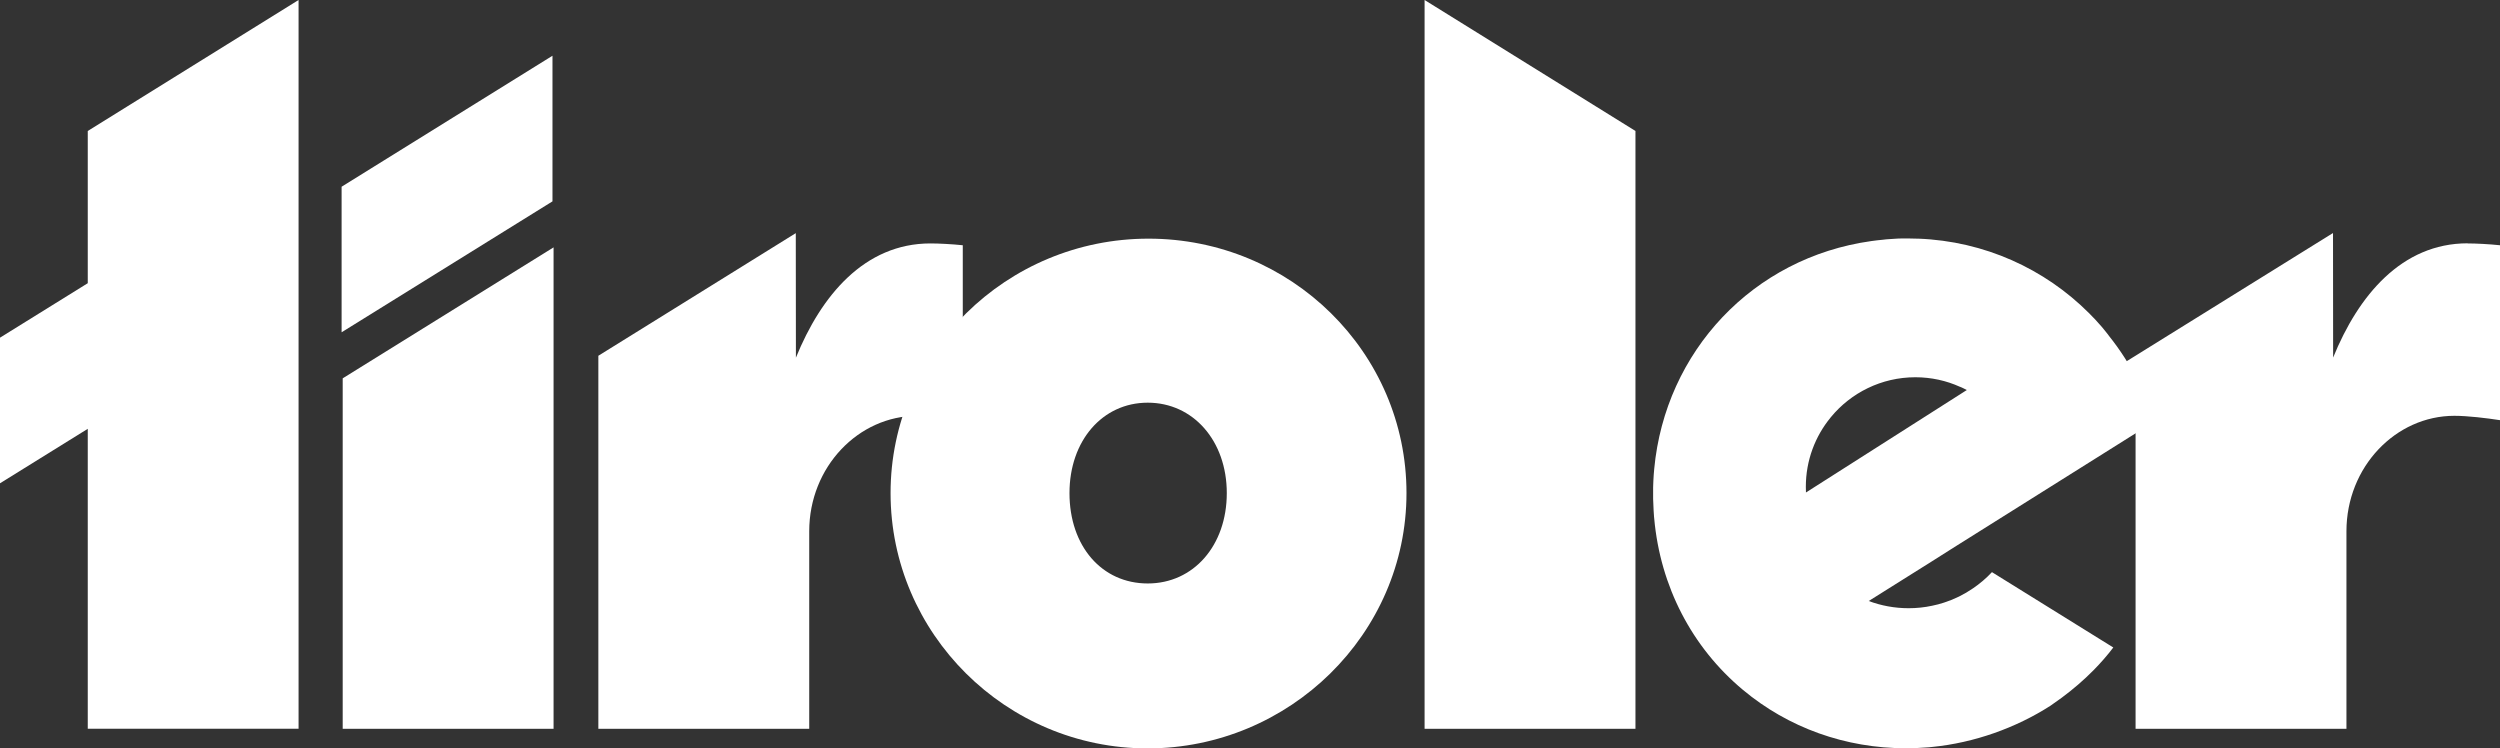
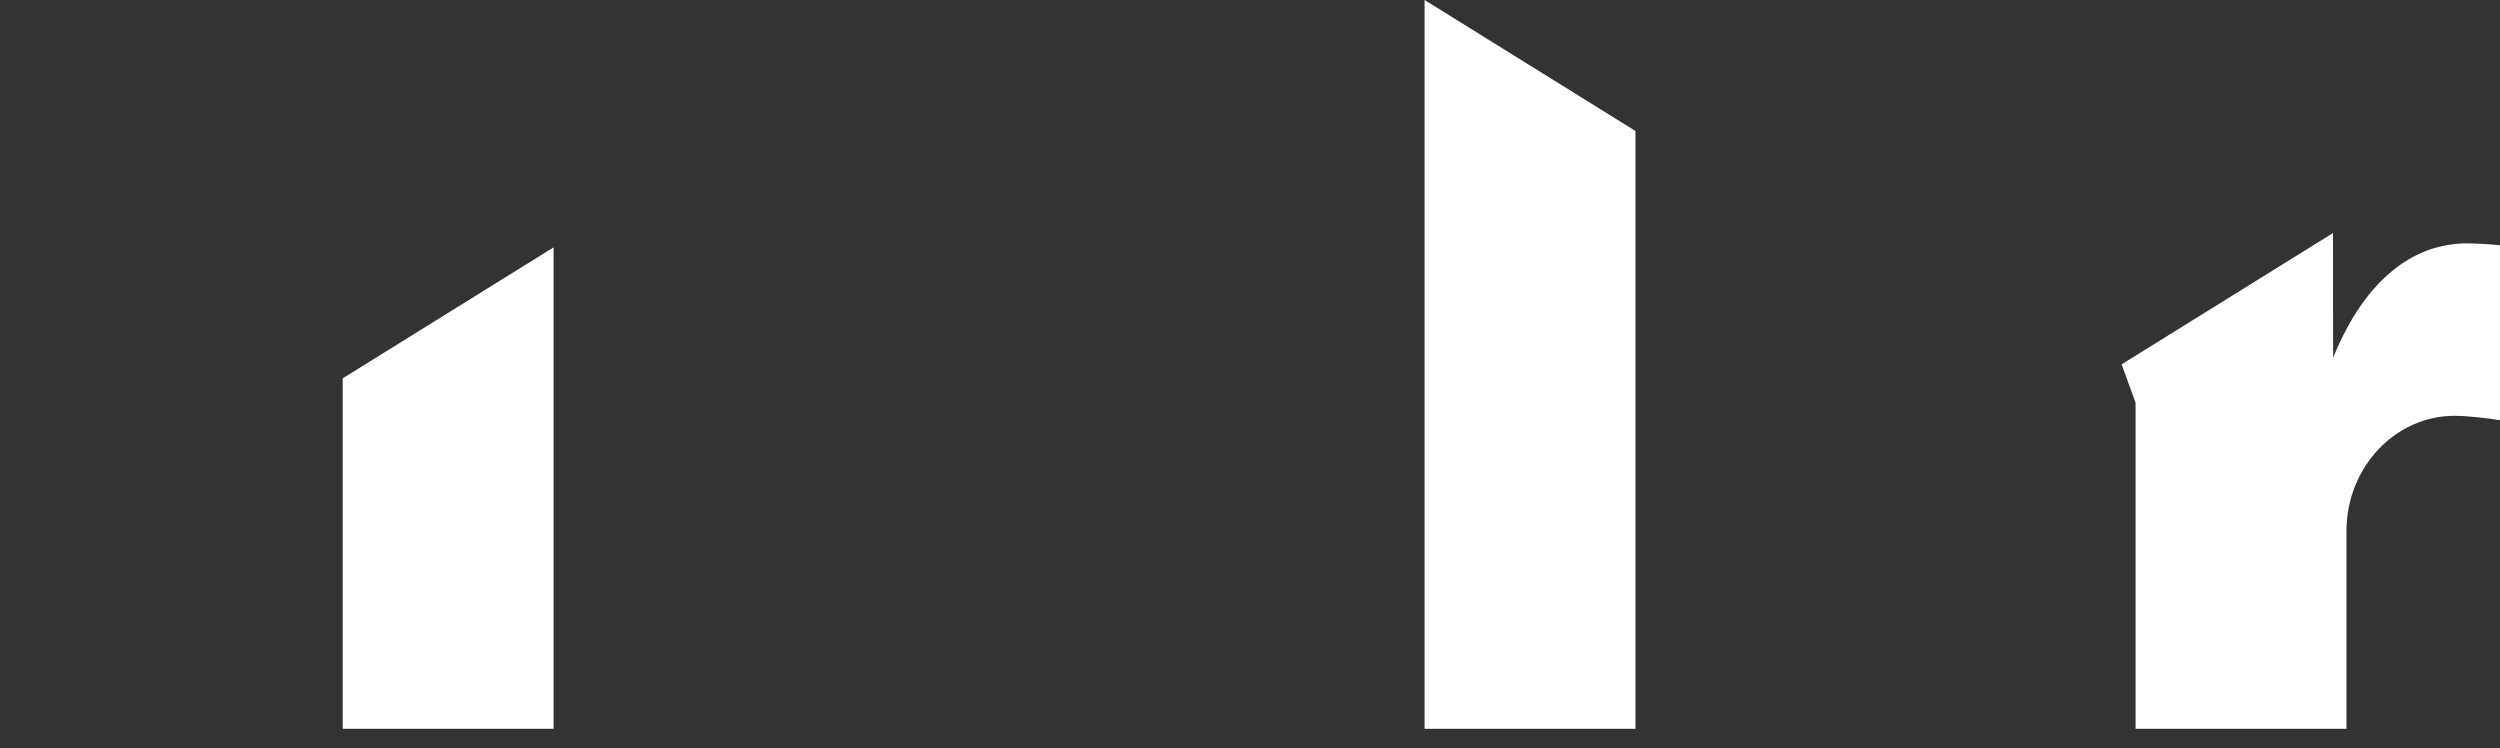
<svg xmlns="http://www.w3.org/2000/svg" id="Ebene_1" data-name="Ebene 1" viewBox="0 0 413.05 123.64">
  <rect x="0" y="0" width="413.05" height="123.64" fill="#333333" stroke="none" />
  <defs>
    <style>
      .cls-1 {
        fill: #fff;
        stroke-width: 0px;
      }
    </style>
  </defs>
-   <path class="cls-1" d="m298.36,80.43c0-4.36,1.54-8.35,4.11-11.47,0-.02,0-.03.03-.04,3.31-4.02,8.35-6.59,13.96-6.59,2.62,0,5.12.56,7.37,1.58,0,0,0,0,.02,0,.38.16.75.34,1.11.53l-26.58,16.93c-.01-.32-.02-.64-.02-.95m27.61,16.79c-1.46,1.01-3.06,1.8-4.77,2.35-.64.21-1.3.39-1.97.52-1.25.27-2.55.41-3.88.41-2.32,0-4.55-.42-6.6-1.19l10.48-6.58,3.44-2.18,33.19-20.84c-.66-2.27-1.51-4.45-2.54-6.53h-.01c-1.33-2.75-2.98-5.32-4.87-7.68-.05-.07-.09-.14-.15-.21-.17-.21-.34-.43-.51-.64-.17-.21-.34-.42-.51-.62-.02-.03-.05-.06-.07-.08-.67-.78-1.36-1.52-2.08-2.23-7.27-7.26-17.21-11.87-28.22-12.28-.08,0-.16,0-.23,0-.45-.02-.89-.03-1.33-.03h-.18c-.32,0-.64,0-.95,0-.44,0-.88.03-1.31.06-.31.02-.61.04-.91.06-.13,0-.27.02-.4.03-.08,0-.17.02-.25.03-.08,0-.17.02-.25.03-.33.04-.65.07-.97.1-.31.04-.62.08-.93.12-19.61,2.74-34.06,18.27-35.88,37.63-.03.32-.05.63-.08.95-.05.69-.08,1.39-.1,2.09-.03,1.27,0,2.55.08,3.85.02.35.05.7.07,1.05.01.09.02.19.03.28,1.01,11.2,6.21,21.24,14.63,28.28,7.53,6.3,16.99,9.67,26.97,9.67,1.25,0,2.5-.06,3.76-.16.2-.02.38-.04.58-.06,6.91-.68,13.8-3.13,19.53-6.81h0c.64-.44,1.25-.88,1.87-1.33,1.85-1.37,3.61-2.88,5.24-4.53.02,0,.03-.03.05-.05,1.16-1.18,2.24-2.42,3.22-3.71l-20.05-12.45c-.93,1-1.99,1.9-3.12,2.67" />
  <polygon class="cls-1" points="270.21 120.41 235.37 120.41 235.37 0 270.21 21.64 270.21 120.41" />
  <path class="cls-1" d="m407.72,40.22c1.32,0,3.53.11,5.33.3v28.9c-2.26-.35-5.36-.72-7.54-.72-9.68,0-17.83,8.43-17.83,19.08v32.63h-34.84s0-53.88,0-53.88l-2.31-6.33,34.93-21.7.02,20.58c4.15-10.23,11.31-18.88,22.23-18.88" />
  <polygon class="cls-1" points="91.46 40.87 91.46 120.41 56.62 120.41 56.62 62.51 91.46 40.87" />
-   <polygon class="cls-1" points="91.28 9.21 91.28 33.27 56.44 54.9 56.44 30.85 91.28 9.21" />
-   <polygon class="cls-1" points="14.5 21.64 14.5 46.79 0 55.79 0 79.85 14.5 70.85 14.5 120.4 49.33 120.4 49.33 0 14.5 21.64" />
-   <path class="cls-1" d="m176.7,81.47c0-8.65,5.44-14.94,12.93-14.94s13.06,6.28,13.06,14.94-5.49,14.93-13.06,14.93-12.93-6.14-12.93-14.93m13.06-42.04c-23.5,0-42.62,18.86-42.62,42.04s19.05,42.18,42.47,42.18,42.77-18.92,42.77-42.18-19.12-42.04-42.62-42.04" />
-   <path class="cls-1" d="m153.74,40.22c1.32,0,3.53.11,5.33.3v28.9c-2.26-.35-5.36-.72-7.54-.72-9.68,0-17.83,8.43-17.83,19.08v32.63h-34.84s0-61.63,0-61.63l32.62-20.26.02,20.58c4.15-10.23,11.31-18.88,22.23-18.88" />
</svg>